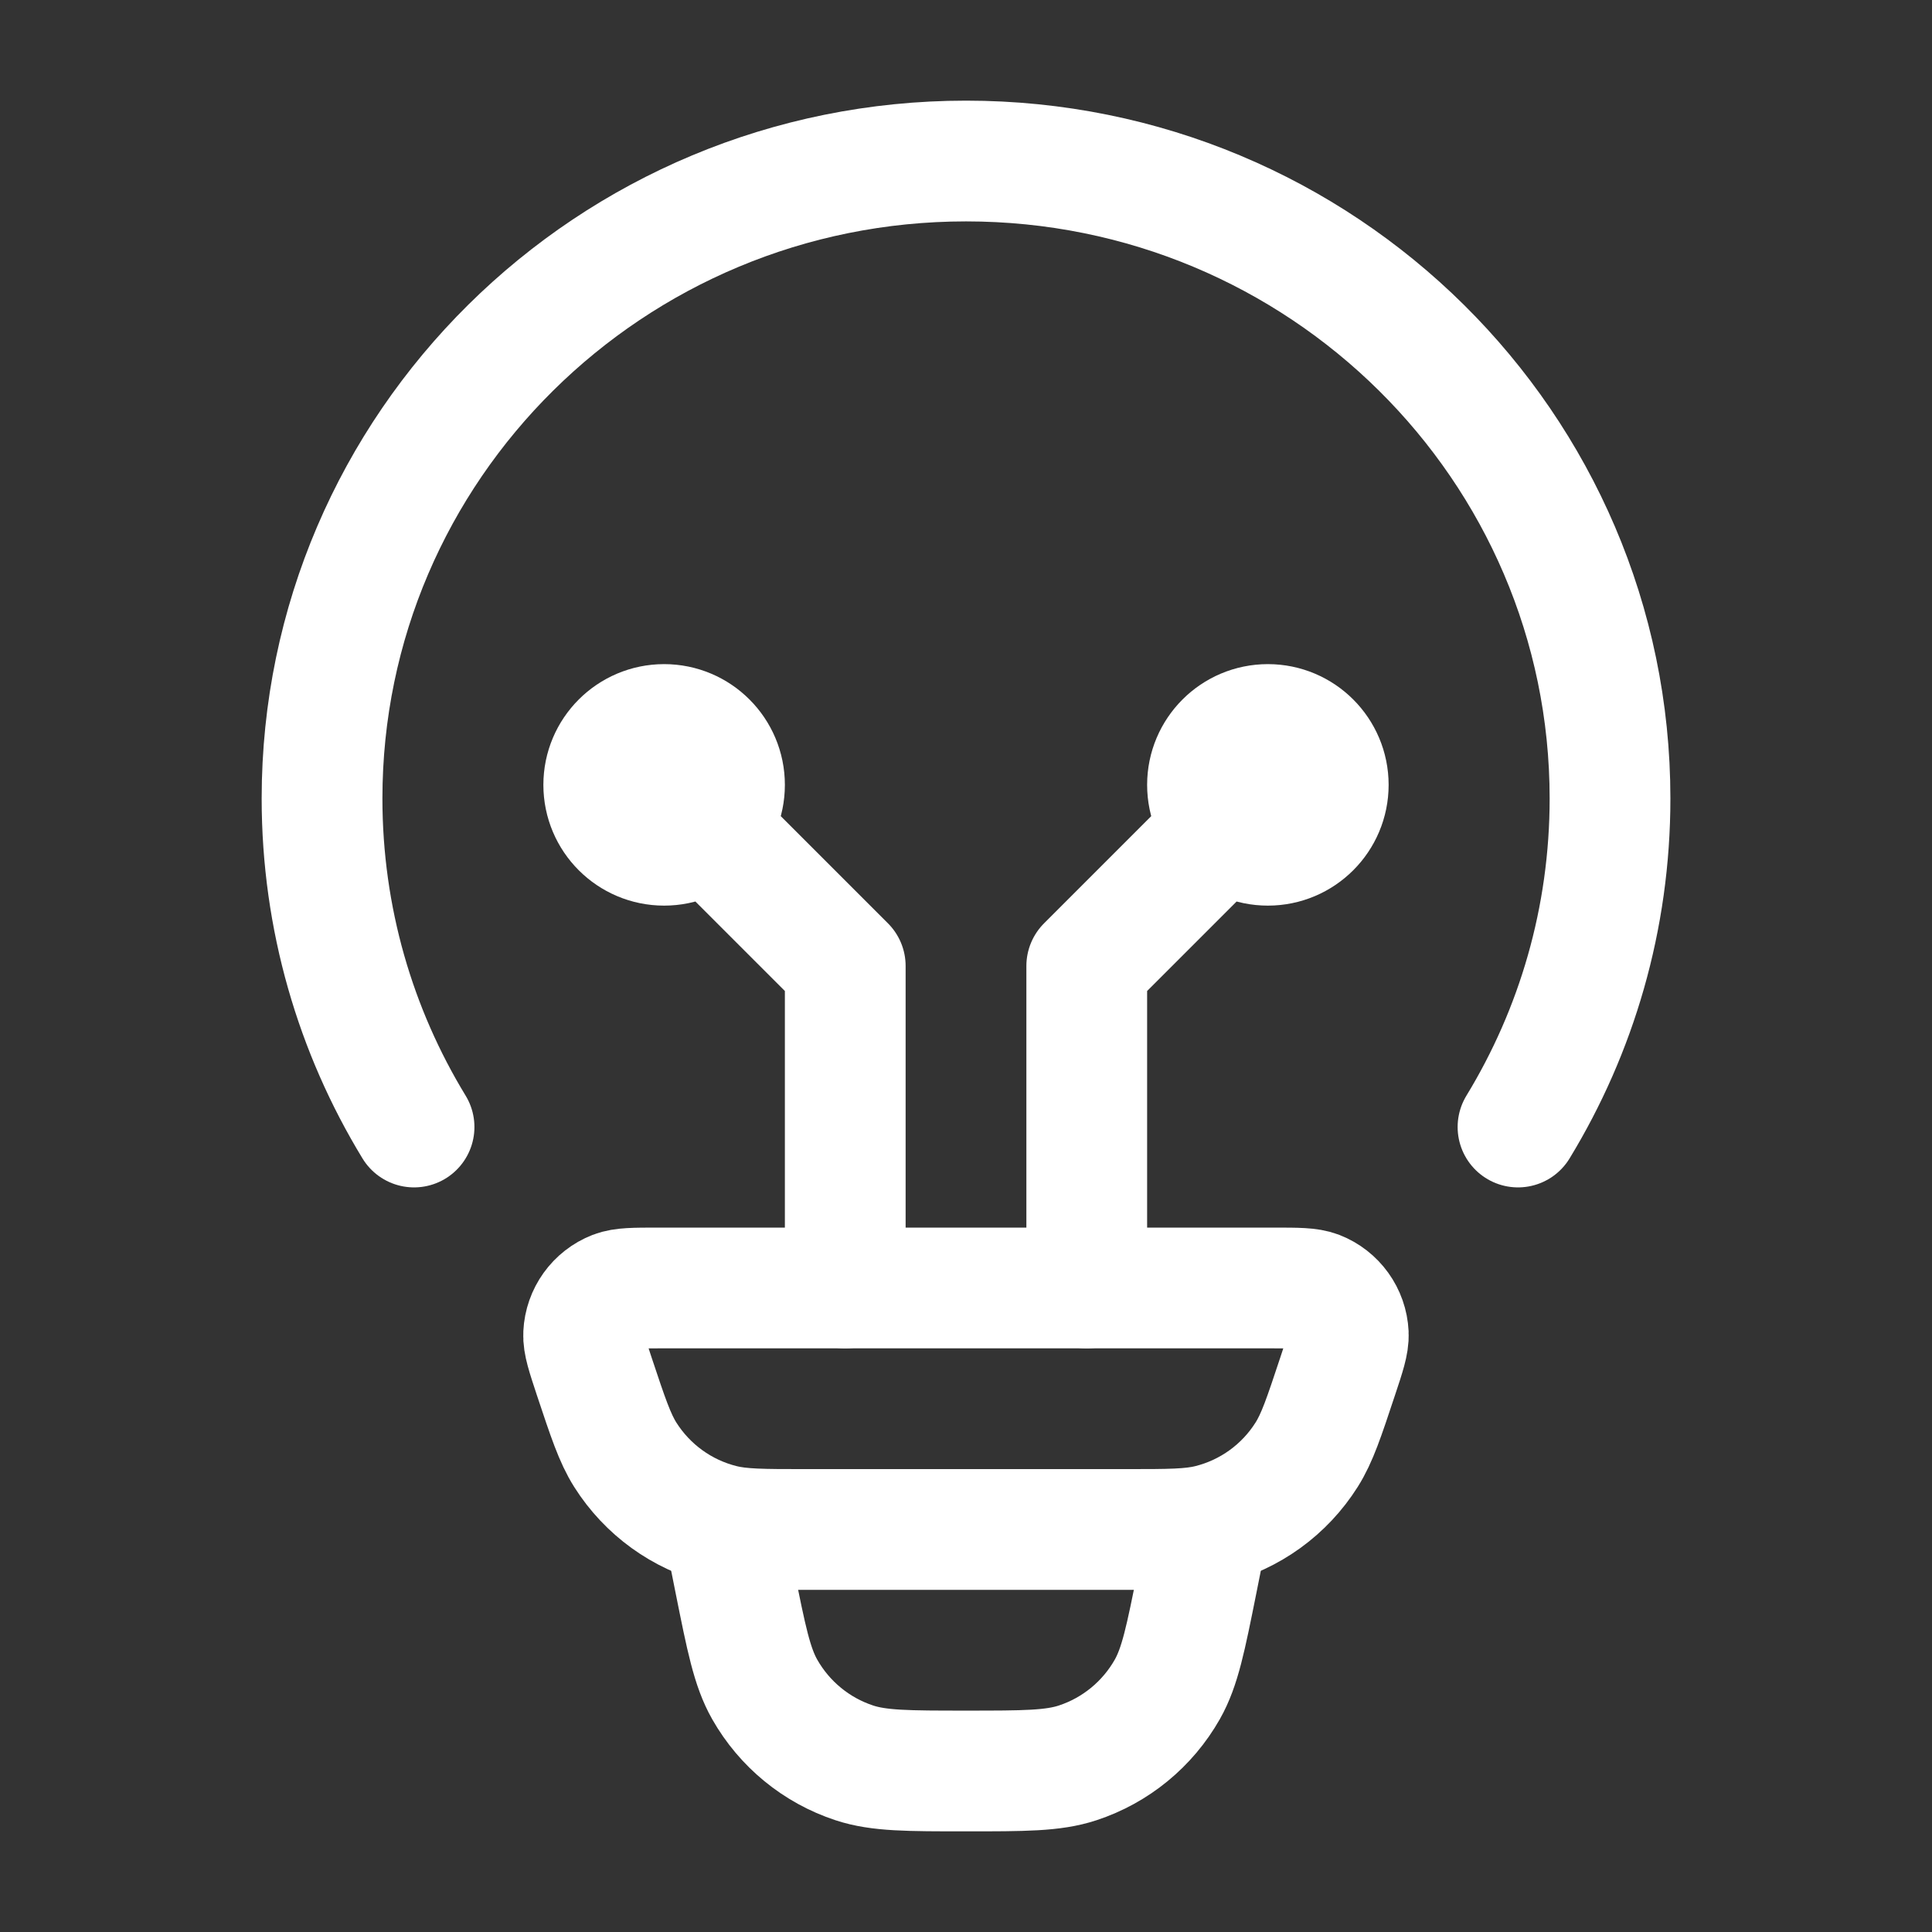
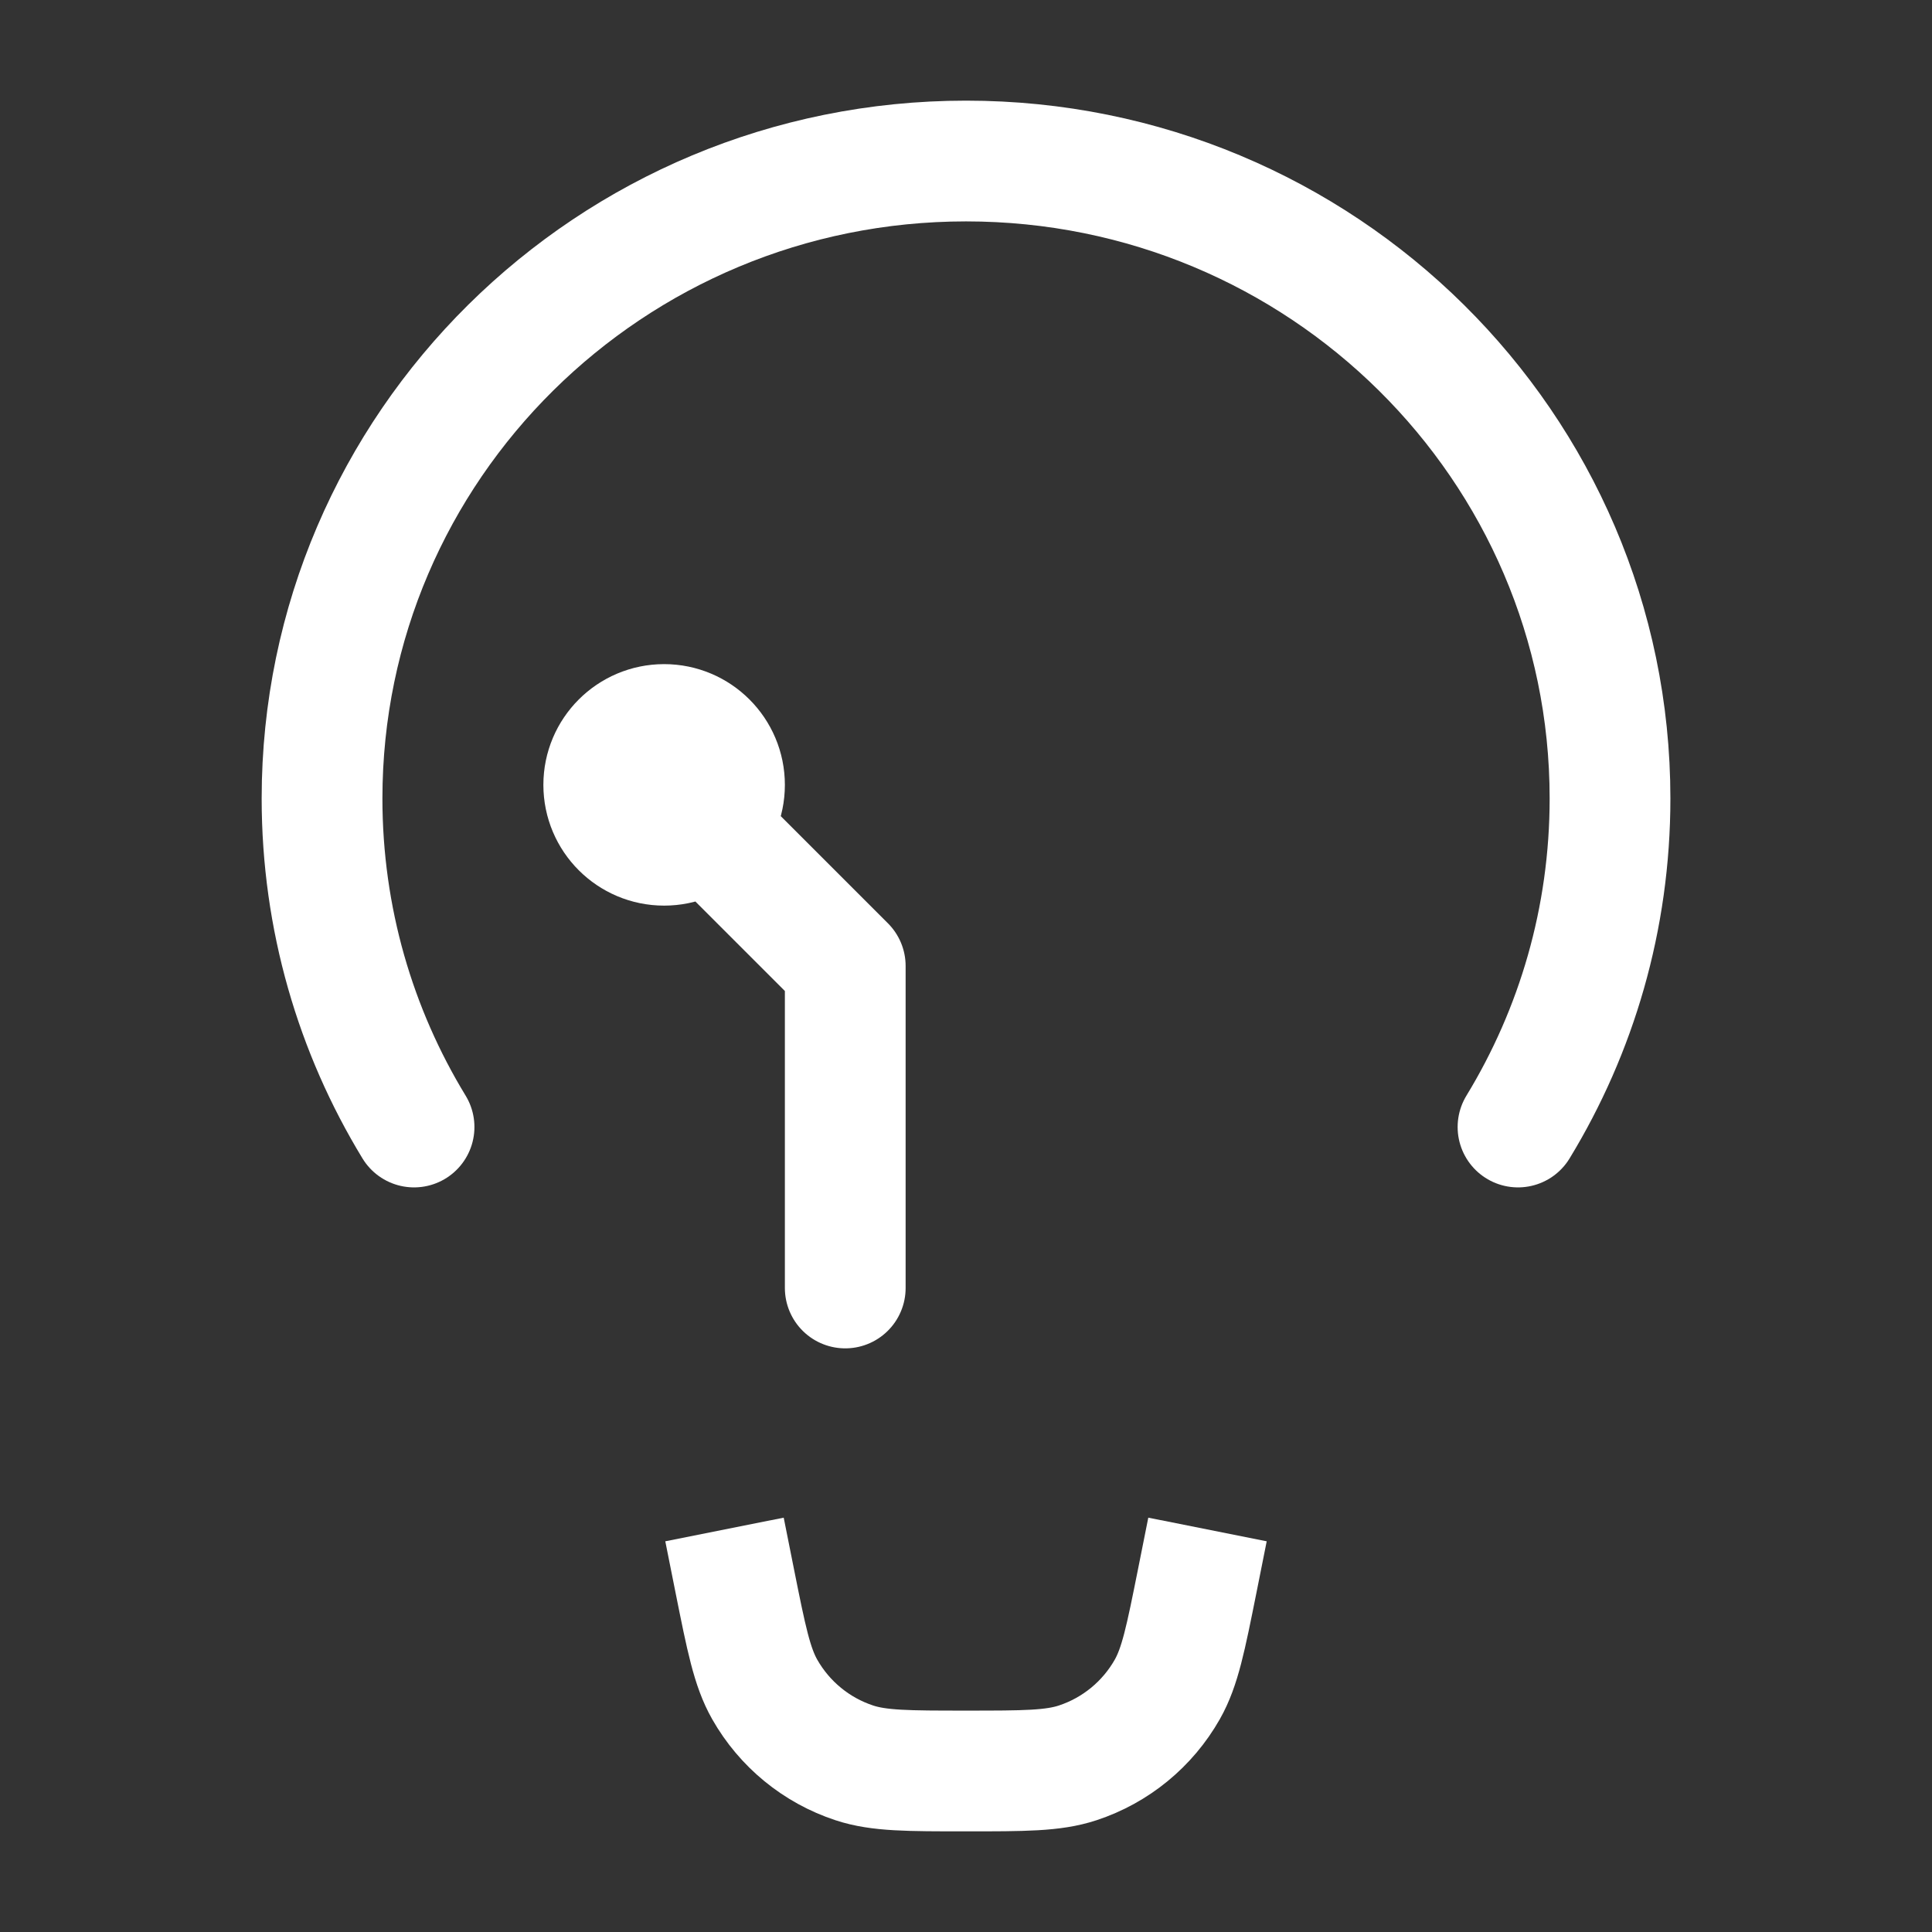
<svg xmlns="http://www.w3.org/2000/svg" width="32" height="32" viewBox="0 0 32 32" fill="none">
  <rect x="0" y="0" width="32" height="32" fill="#333333" stroke="none" />
  <path d="M6.858 18.667C5.89 17.078 5.334 15.216 5.334 13.225C5.334 7.394 10.11 2.667 16.001 2.667C21.892 2.667 26.667 7.394 26.667 13.225C26.667 15.216 26.111 17.078 25.143 18.667" stroke="white" stroke-width="2" stroke-linecap="round" />
-   <path d="M9.843 22.798C9.721 22.429 9.659 22.244 9.667 22.095C9.682 21.779 9.881 21.502 10.175 21.387C10.314 21.333 10.507 21.333 10.895 21.333H21.104C21.491 21.333 21.685 21.333 21.824 21.387C22.118 21.502 22.317 21.779 22.332 22.095C22.339 22.244 22.278 22.429 22.155 22.798C21.929 23.479 21.816 23.82 21.641 24.096C21.276 24.674 20.702 25.089 20.04 25.254C19.724 25.333 19.366 25.333 18.65 25.333H13.348C12.633 25.333 12.275 25.333 11.959 25.254C11.296 25.089 10.723 24.674 10.357 24.096C10.183 23.82 10.07 23.479 9.843 22.798Z" stroke="white" stroke-width="2" />
  <path d="M20 25.333L19.828 26.195C19.639 27.138 19.545 27.61 19.334 27.982C19.007 28.558 18.478 28.992 17.849 29.199C17.442 29.333 16.962 29.333 16 29.333C15.039 29.333 14.558 29.333 14.151 29.199C13.522 28.992 12.993 28.558 12.666 27.982C12.455 27.61 12.361 27.138 12.172 26.195L12 25.333" stroke="white" stroke-width="2" />
  <path d="M11 13L14 16V21.333M11 14C11.552 14 12 13.552 12 13C12 12.448 11.552 12 11 12C10.448 12 10 12.448 10 13C10 13.552 10.448 14 11 14Z" stroke="white" stroke-width="2" stroke-linecap="round" stroke-linejoin="round" />
-   <path d="M21 13L18 16V21.333M21 14C20.448 14 20 13.552 20 13C20 12.448 20.448 12 21 12C21.552 12 22 12.448 22 13C22 13.552 21.552 14 21 14Z" stroke="white" stroke-width="2" stroke-linecap="round" stroke-linejoin="round" />
</svg>